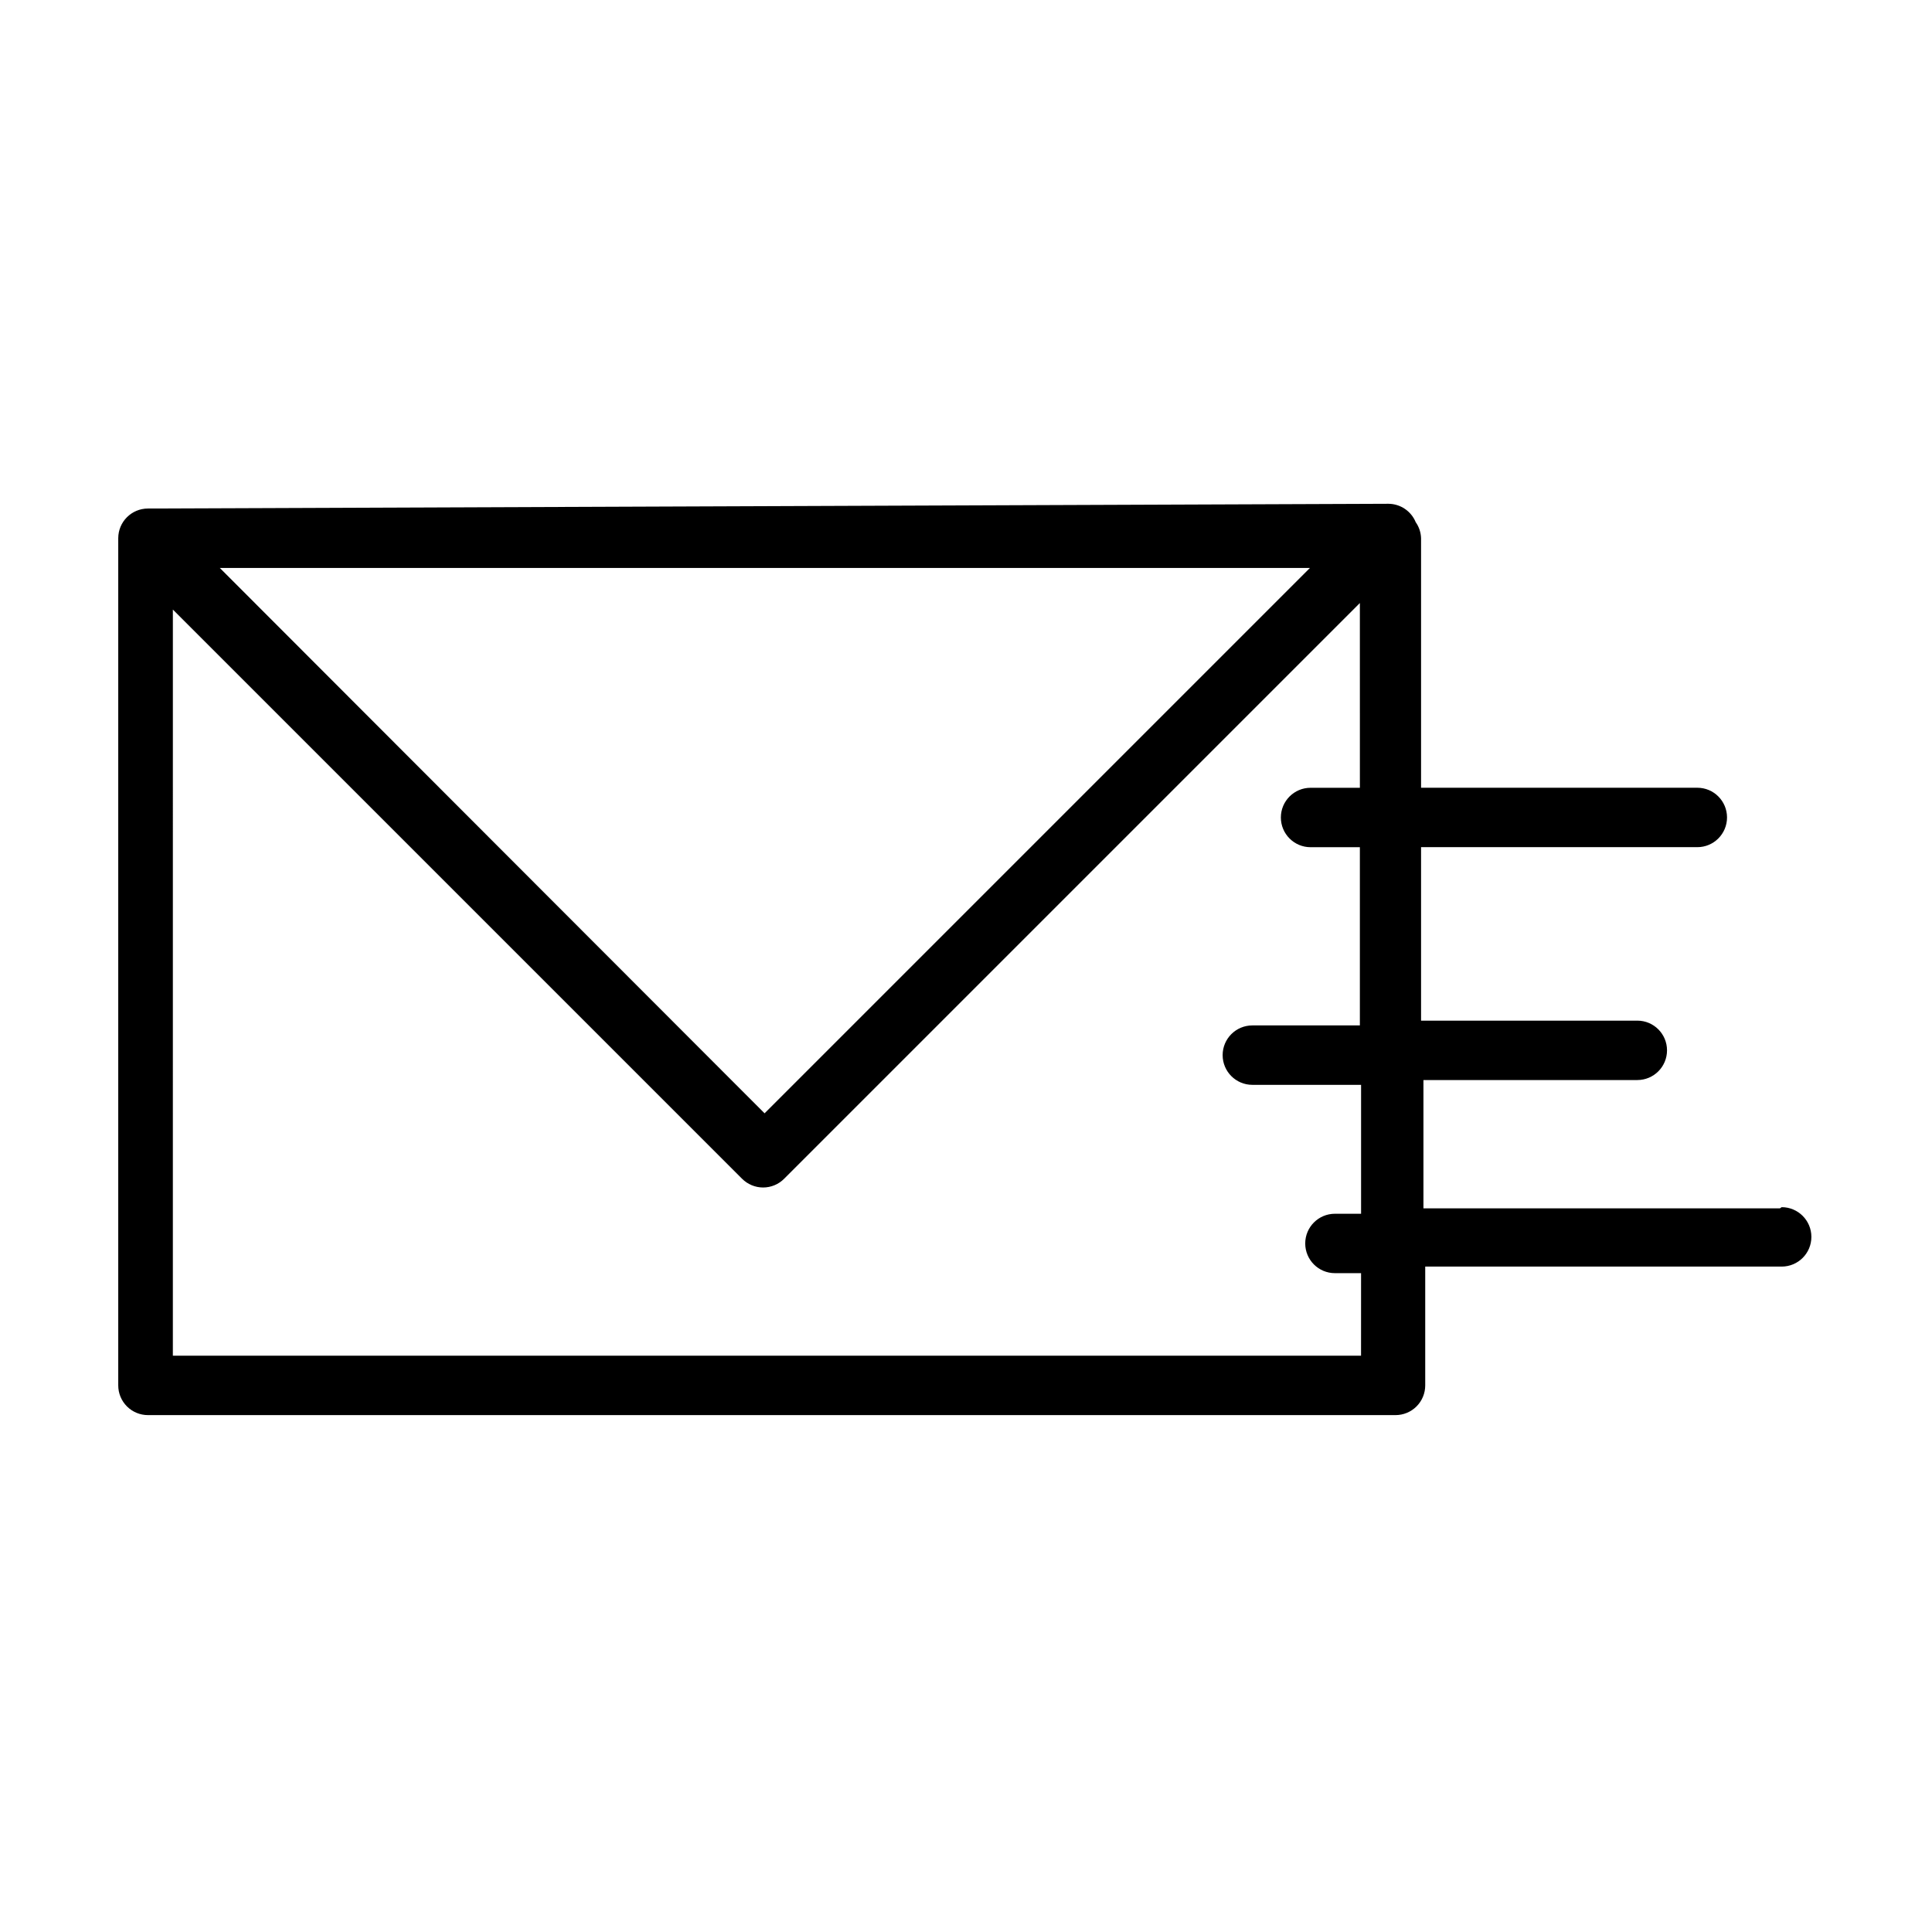
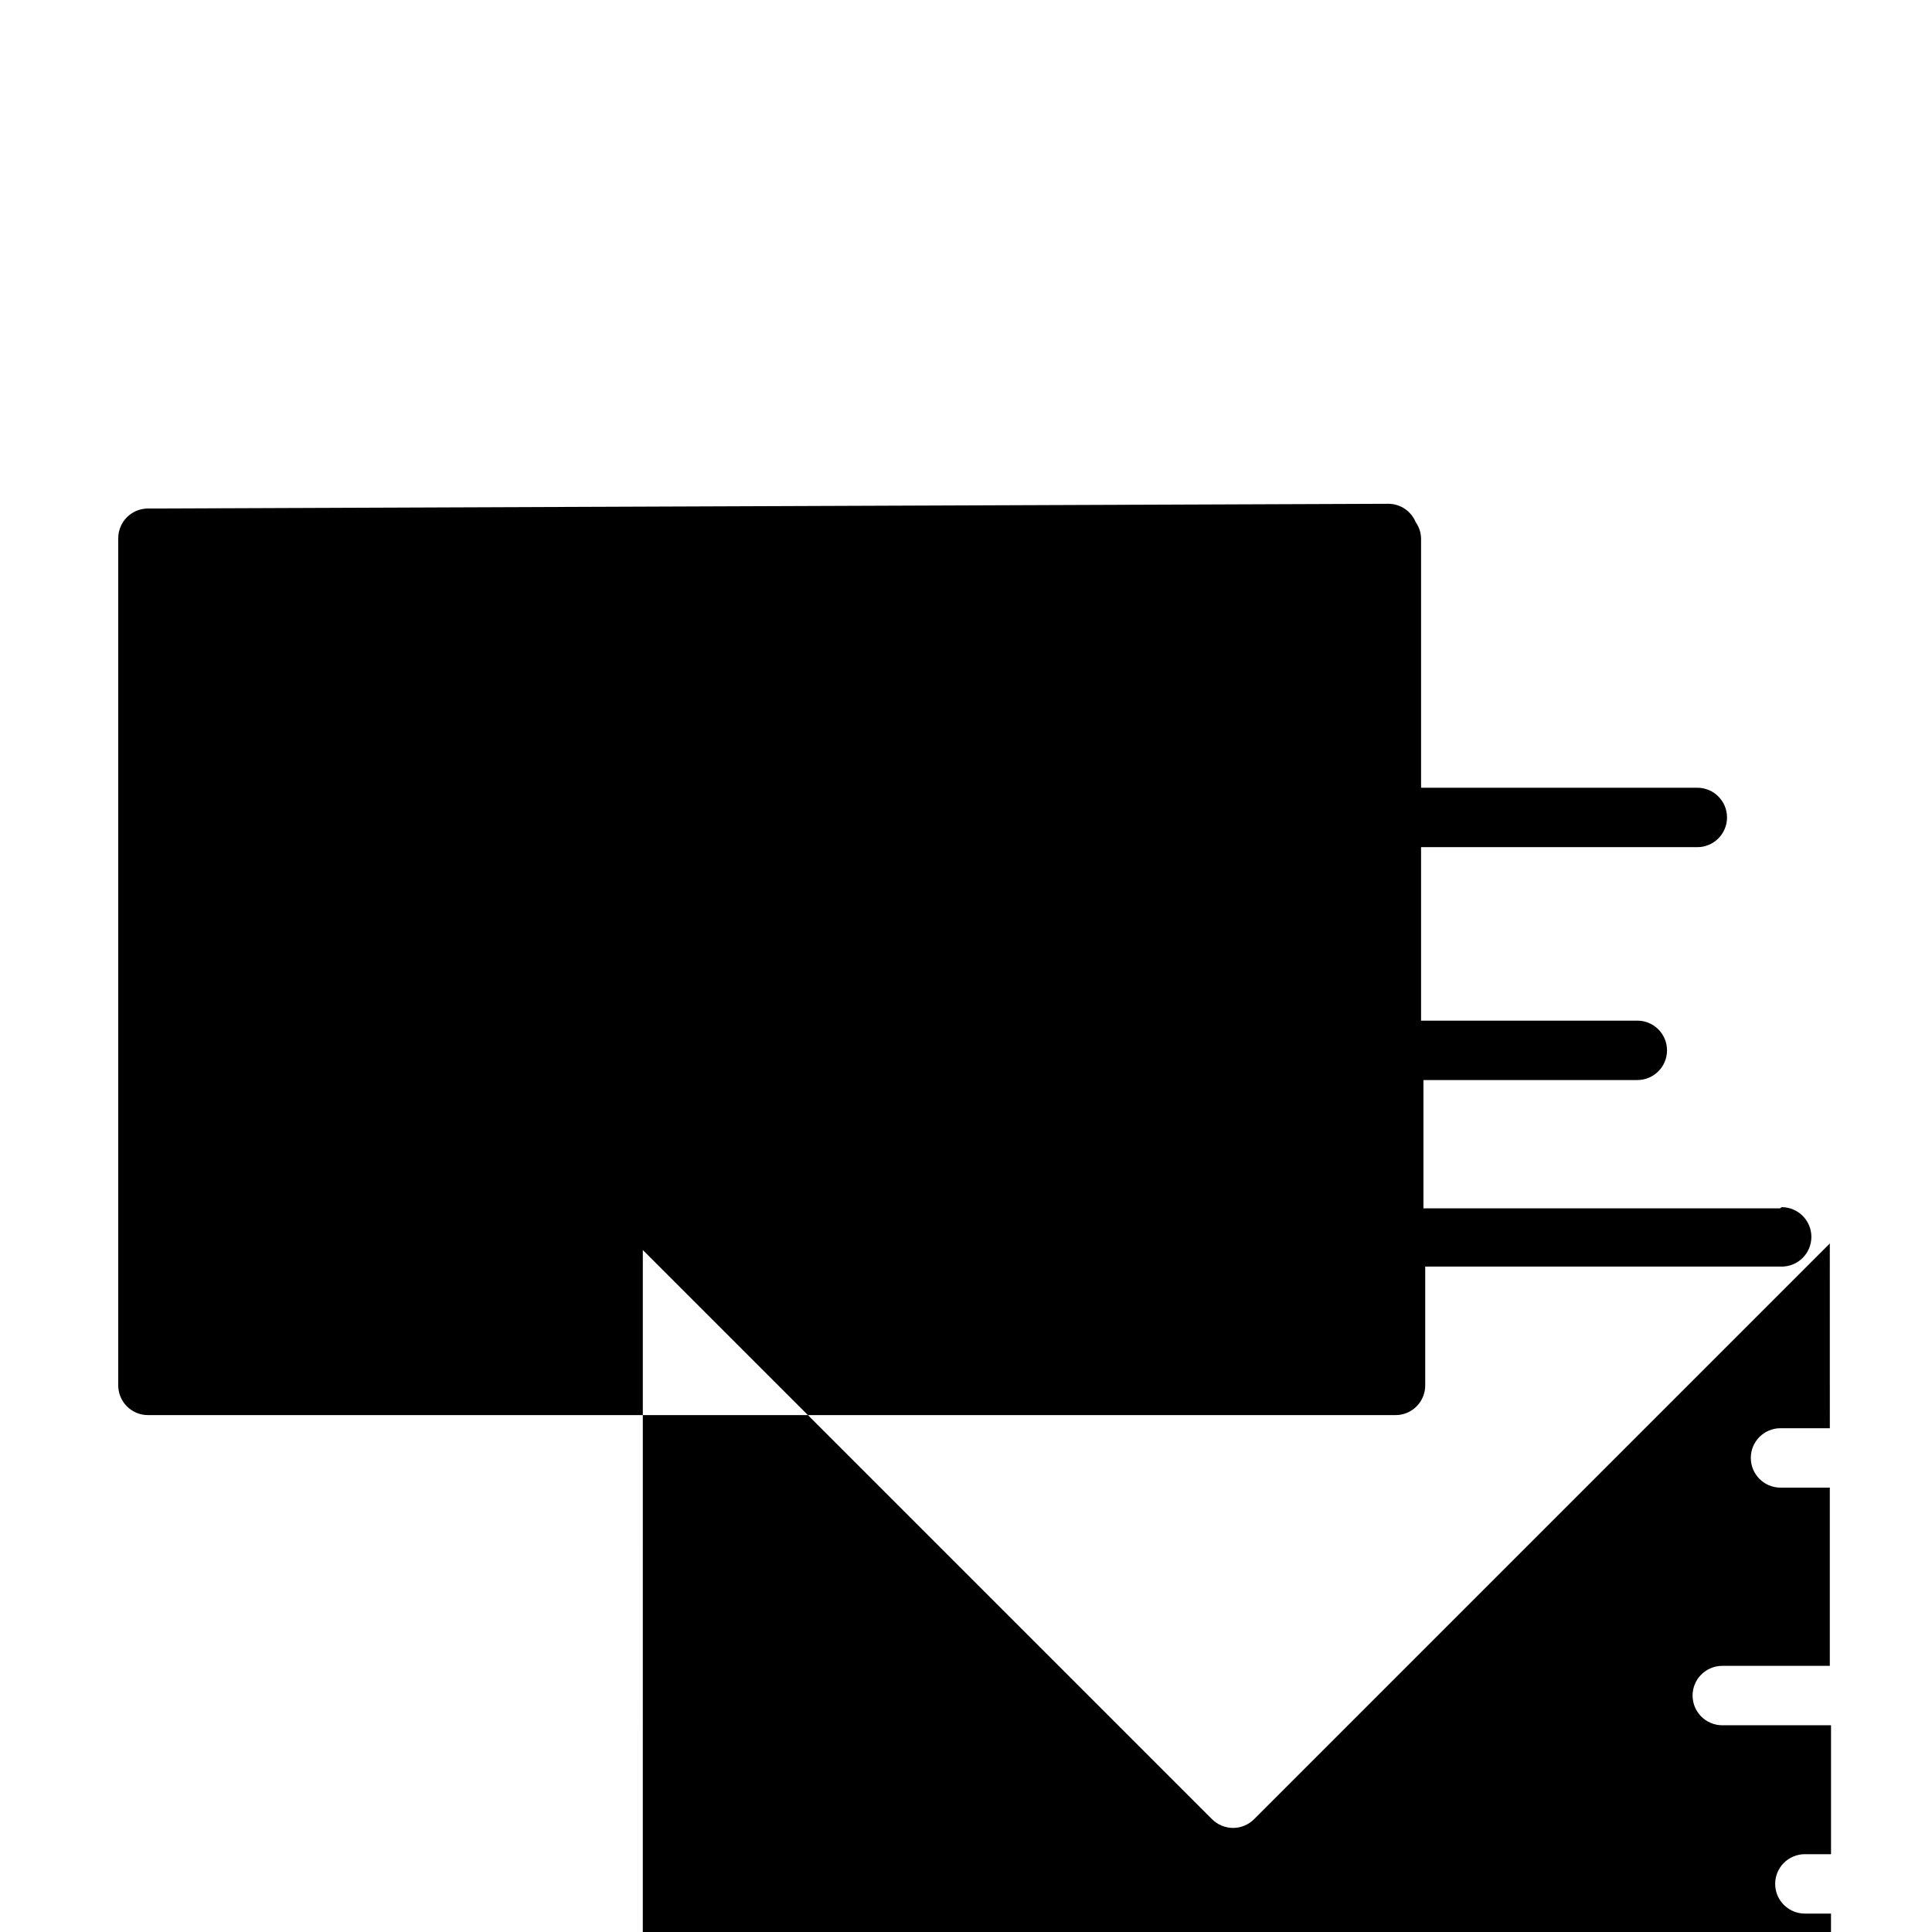
<svg xmlns="http://www.w3.org/2000/svg" fill="#000000" width="800px" height="800px" version="1.1" viewBox="144 144 512 512">
-   <path d="m615.69 464.23h-94.465v-34.008h56.68c4.348 0 7.871-3.523 7.871-7.871 0-4.348-3.523-7.871-7.871-7.871h-57.309v-45.973h73.211c4.348 0 7.871-3.527 7.871-7.875 0-4.348-3.523-7.871-7.871-7.871h-73.211v-66.125c-0.043-1.523-0.535-3.004-1.418-4.25-1.207-2.941-4.062-4.863-7.242-4.879l-328.73 1.258c-4.348 0-7.871 3.523-7.871 7.871v224.51c0 2.086 0.828 4.09 2.305 5.566 1.477 1.477 3.477 2.305 5.566 2.305h330.62c2.086 0 4.09-0.828 5.566-2.305 1.477-1.477 2.305-3.481 2.305-5.566v-31.488h94.465c4.348 0 7.871-3.523 7.871-7.871 0-4.348-3.523-7.875-7.871-7.875zm-124.54-169.72-144.53 144.53-144.37-144.53zm13.539 208.77h-314.88l0.004-197.74 150.83 150.83c1.477 1.488 3.488 2.328 5.59 2.328 2.098 0 4.109-0.84 5.586-2.328l152.56-152.56 0.004 48.961h-13.07c-4.348 0-7.871 3.523-7.871 7.871 0 4.348 3.523 7.875 7.871 7.875h13.066v47.23h-28.492c-4.348 0-7.875 3.523-7.875 7.871 0 4.348 3.527 7.875 7.875 7.875h28.812v34.164h-6.93c-4.348 0-7.871 3.523-7.871 7.871 0 4.348 3.523 7.871 7.871 7.871h6.926z" />
+   <path d="m615.69 464.23h-94.465v-34.008h56.68c4.348 0 7.871-3.523 7.871-7.871 0-4.348-3.523-7.871-7.871-7.871h-57.309v-45.973h73.211c4.348 0 7.871-3.527 7.871-7.875 0-4.348-3.523-7.871-7.871-7.871h-73.211v-66.125c-0.043-1.523-0.535-3.004-1.418-4.25-1.207-2.941-4.062-4.863-7.242-4.879l-328.73 1.258c-4.348 0-7.871 3.523-7.871 7.871v224.51c0 2.086 0.828 4.09 2.305 5.566 1.477 1.477 3.477 2.305 5.566 2.305h330.62c2.086 0 4.09-0.828 5.566-2.305 1.477-1.477 2.305-3.481 2.305-5.566v-31.488h94.465c4.348 0 7.871-3.523 7.871-7.871 0-4.348-3.523-7.875-7.871-7.875zzm13.539 208.77h-314.88l0.004-197.74 150.83 150.83c1.477 1.488 3.488 2.328 5.59 2.328 2.098 0 4.109-0.84 5.586-2.328l152.56-152.56 0.004 48.961h-13.07c-4.348 0-7.871 3.523-7.871 7.871 0 4.348 3.523 7.875 7.871 7.875h13.066v47.23h-28.492c-4.348 0-7.875 3.523-7.875 7.871 0 4.348 3.527 7.875 7.875 7.875h28.812v34.164h-6.93c-4.348 0-7.871 3.523-7.871 7.871 0 4.348 3.523 7.871 7.871 7.871h6.926z" />
</svg>